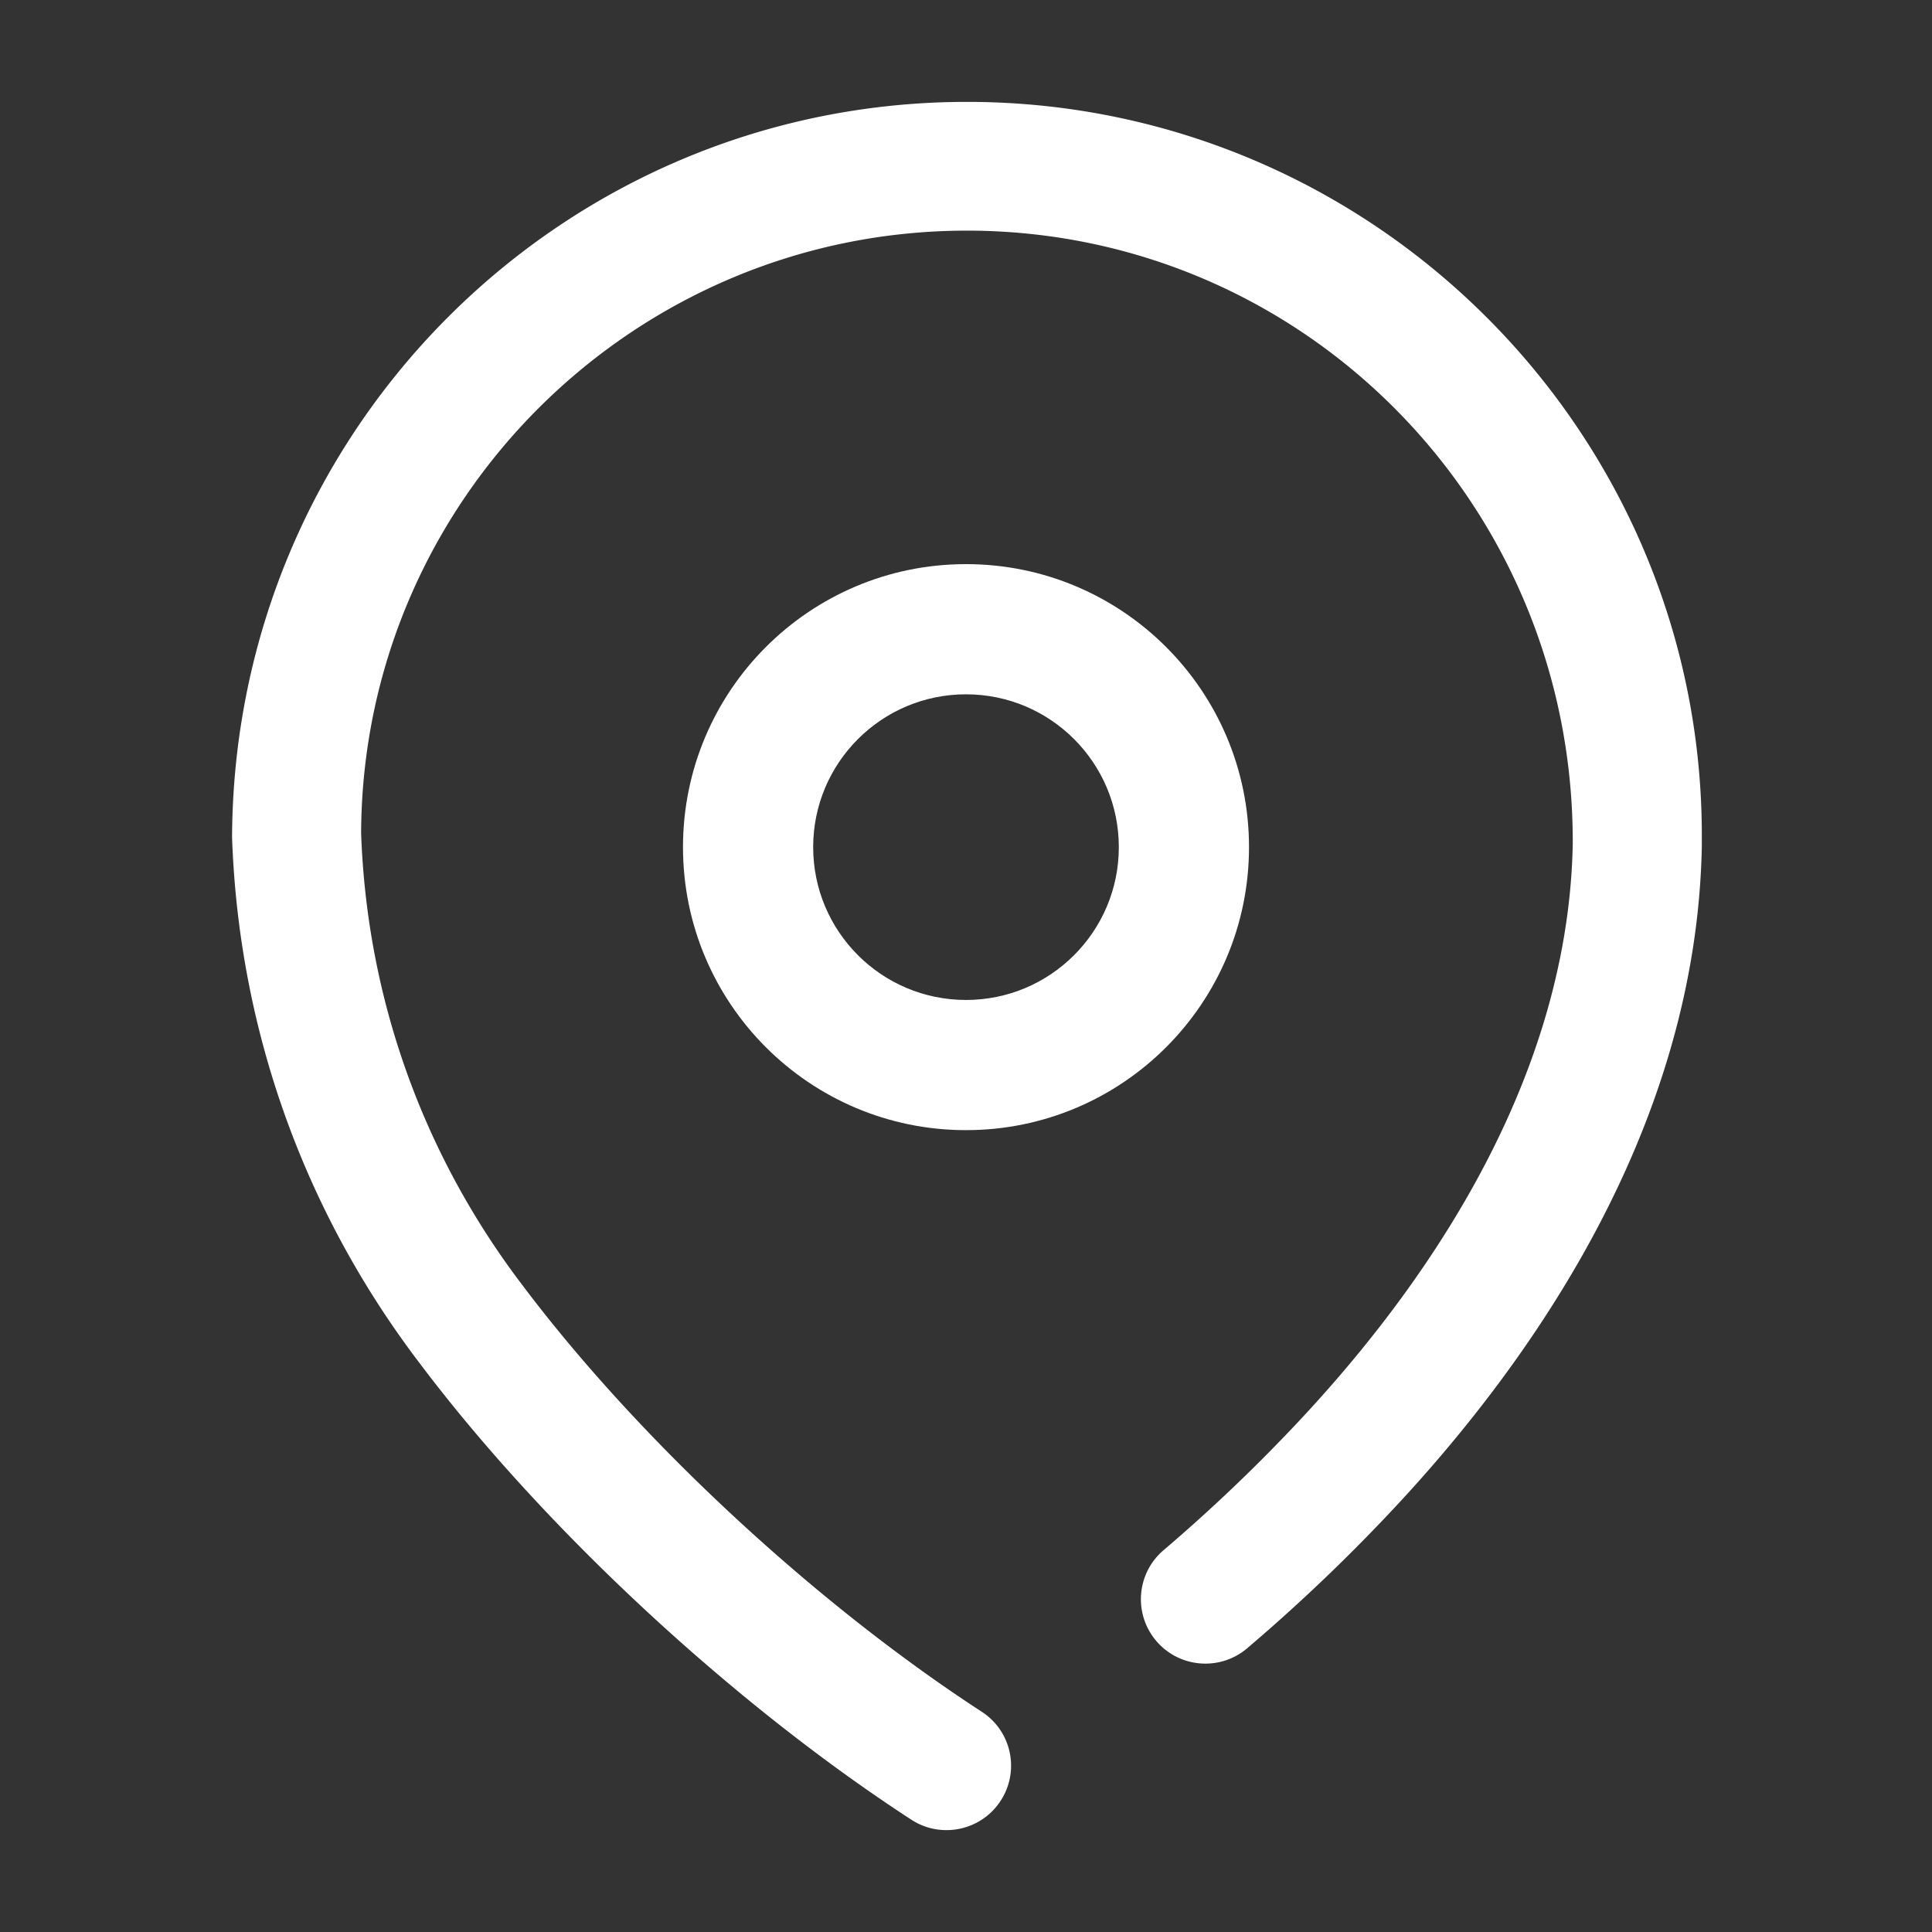
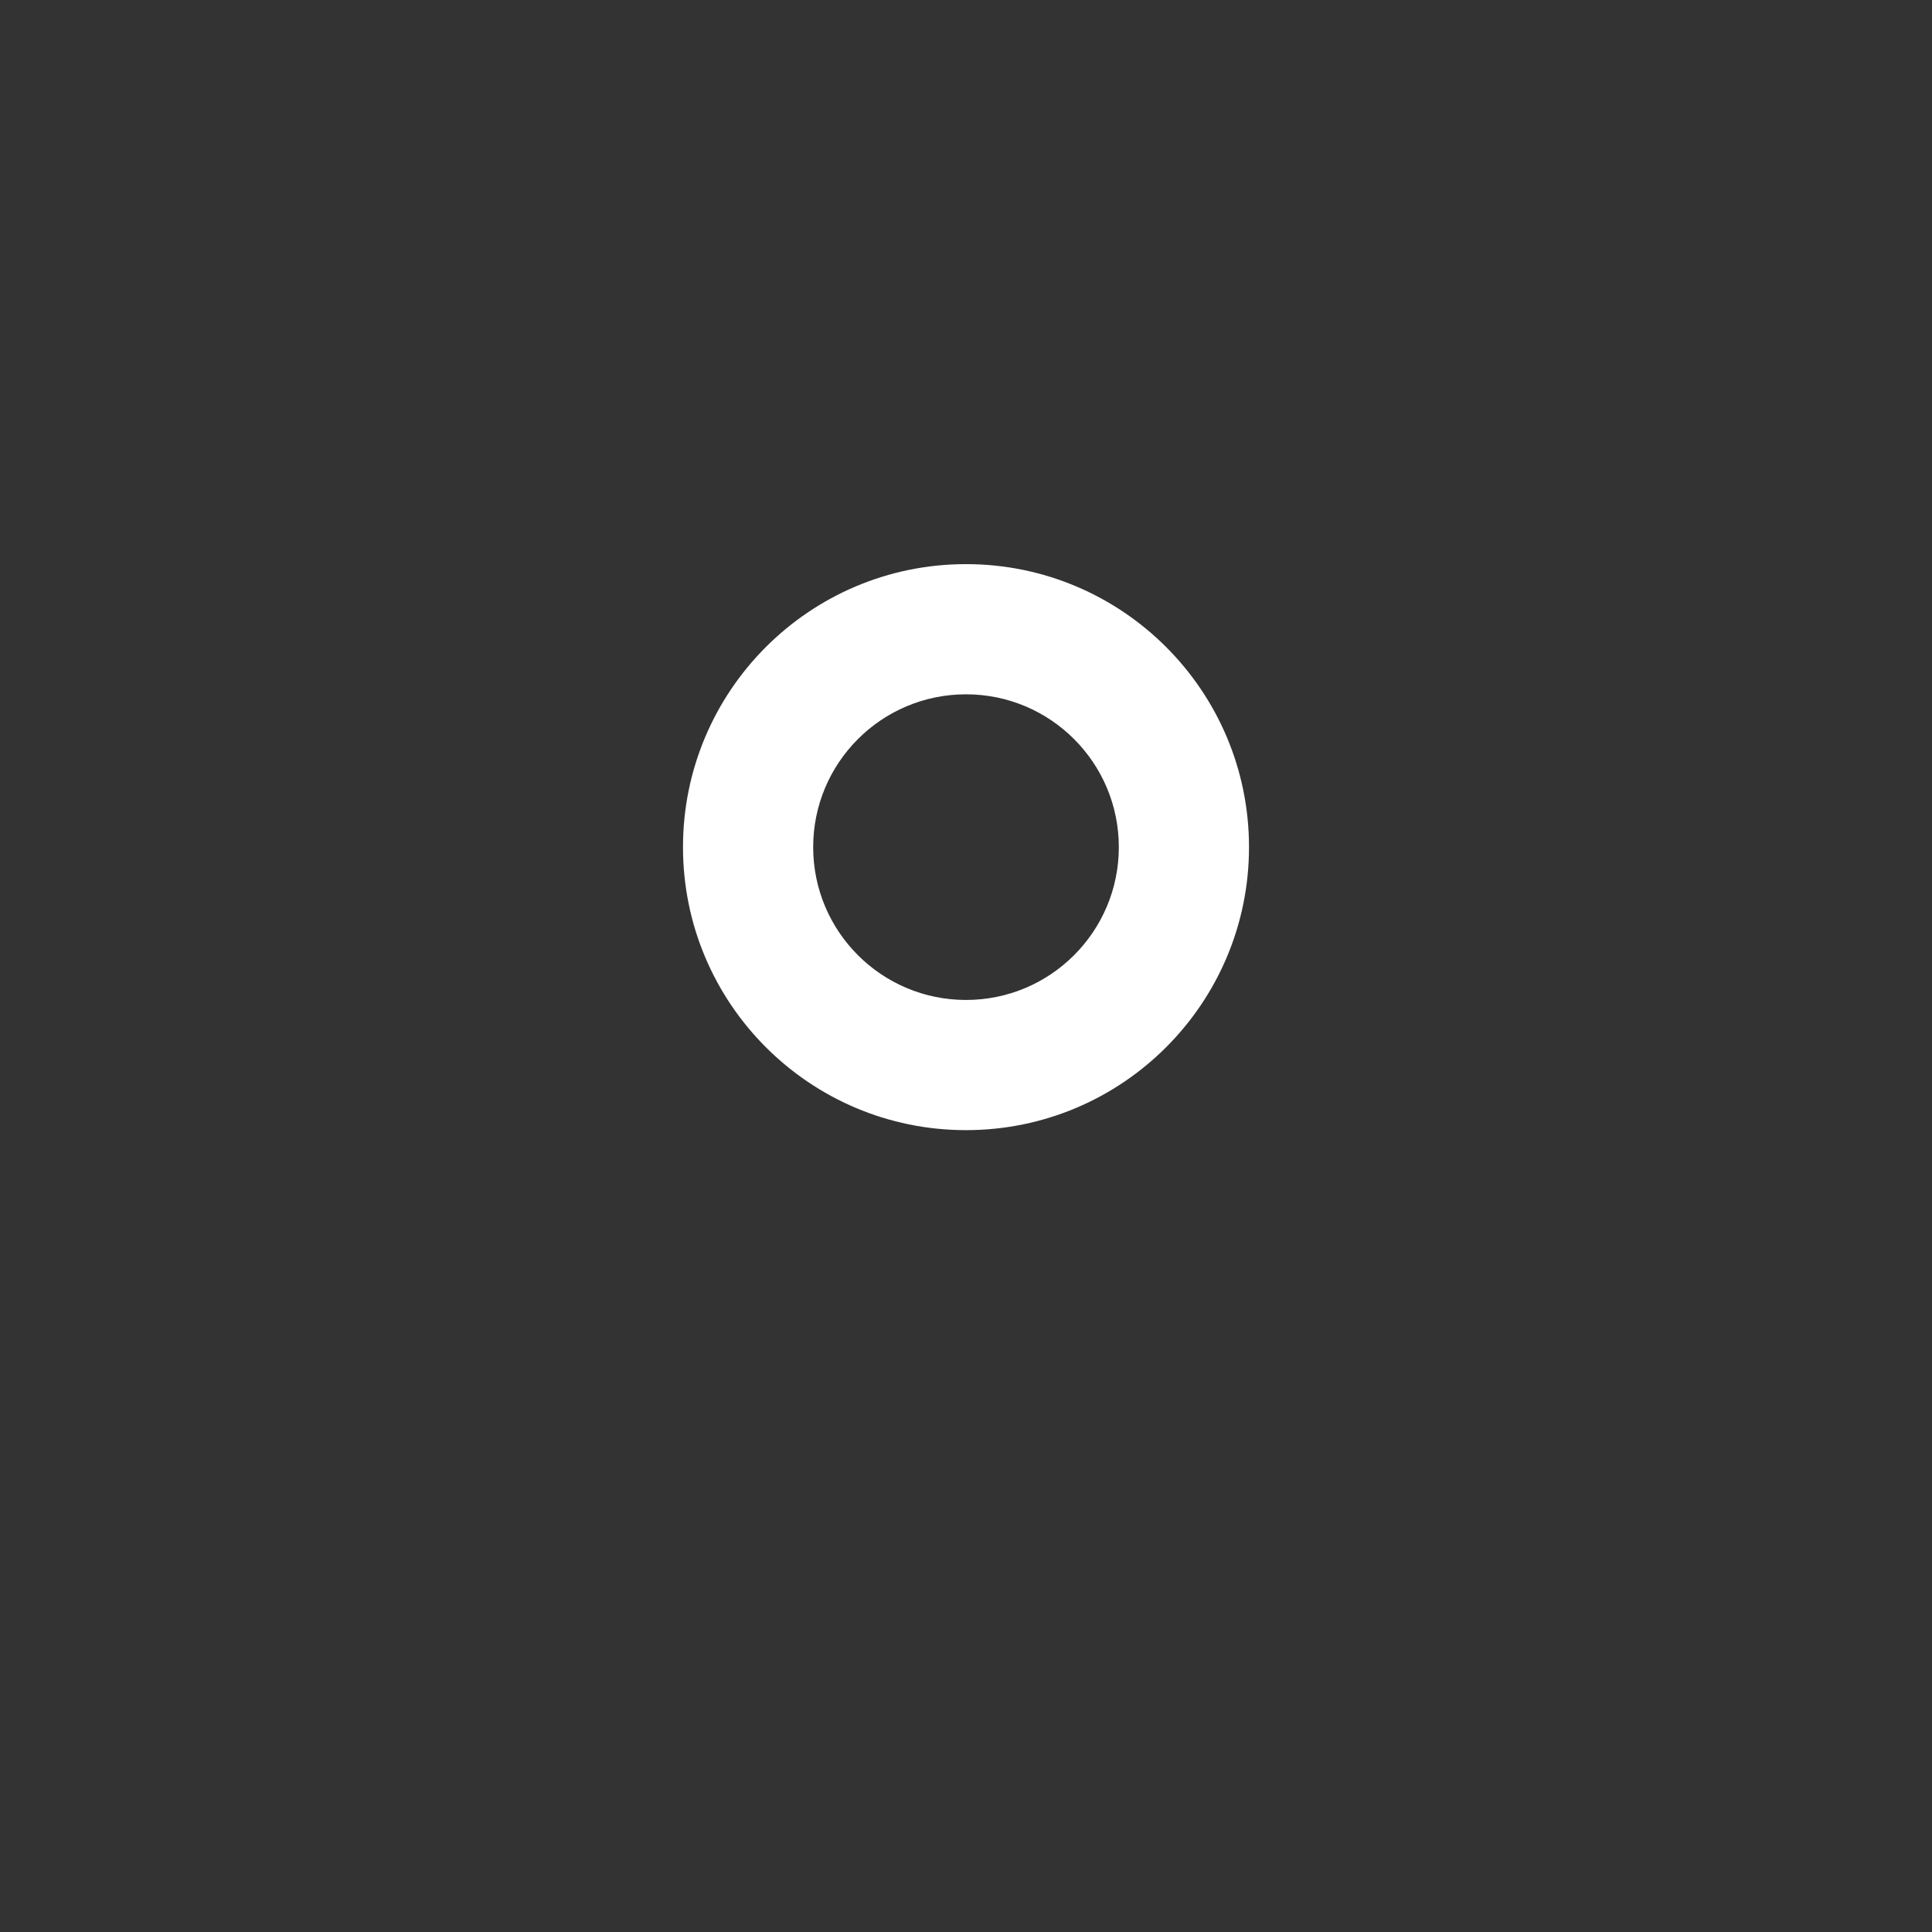
<svg xmlns="http://www.w3.org/2000/svg" t="1693299575025" class="icon" viewBox="0 0 1024 1024" version="1.1" p-id="59602" width="128" height="128">
  <rect x="0" y="0" width="1024" height="1024" fill="#333333" stroke="none" />
-   <path d="M514.026 54h-1.53C298.436 54 123.846 227.392 123 443.88c3.54 101.256 37.783 197.45 98.984 278.062 65.949 87.76 165.979 180.702 261.019 242.515a33.919 33.919 0 0 0 18.63 5.543c11.186 0 22.17-5.462 28.69-15.504 10.34-15.825 5.874-36.951-9.98-47.234-88.763-57.757-182.154-144.513-243.717-226.45-52.751-69.444-82.205-152.224-85.223-239.301 0.684-176.284 144.613-319.27 321.094-319.27h1.247c177.085 0.722 320.53 145.115 319.847 325.094-2.495 131.017-84.418 243.037-152.741 313.888-20.32 21.167-41.927 41.49-64.138 60.408-14.365 12.25-16.095 33.779-3.823 48.158 12.272 14.339 33.84 16.025 48.204 3.775 23.982-20.404 47.239-42.253 69.088-65.027 76.772-79.647 168.916-206.769 171.816-359.957v-4.258C902.839 229.962 728.772 54.843 514.026 54" fill="#ffffff" p-id="59603" />
  <path d="M512 299c82.843 0 150 67.157 150 150s-67.157 150-150 150-150-67.157-150-150 67.157-150 150-150z m0 69c-44.735 0-81 36.265-81 81s36.265 81 81 81 81-36.265 81-81-36.265-81-81-81z" fill="#ffffff" p-id="59604" />
</svg>